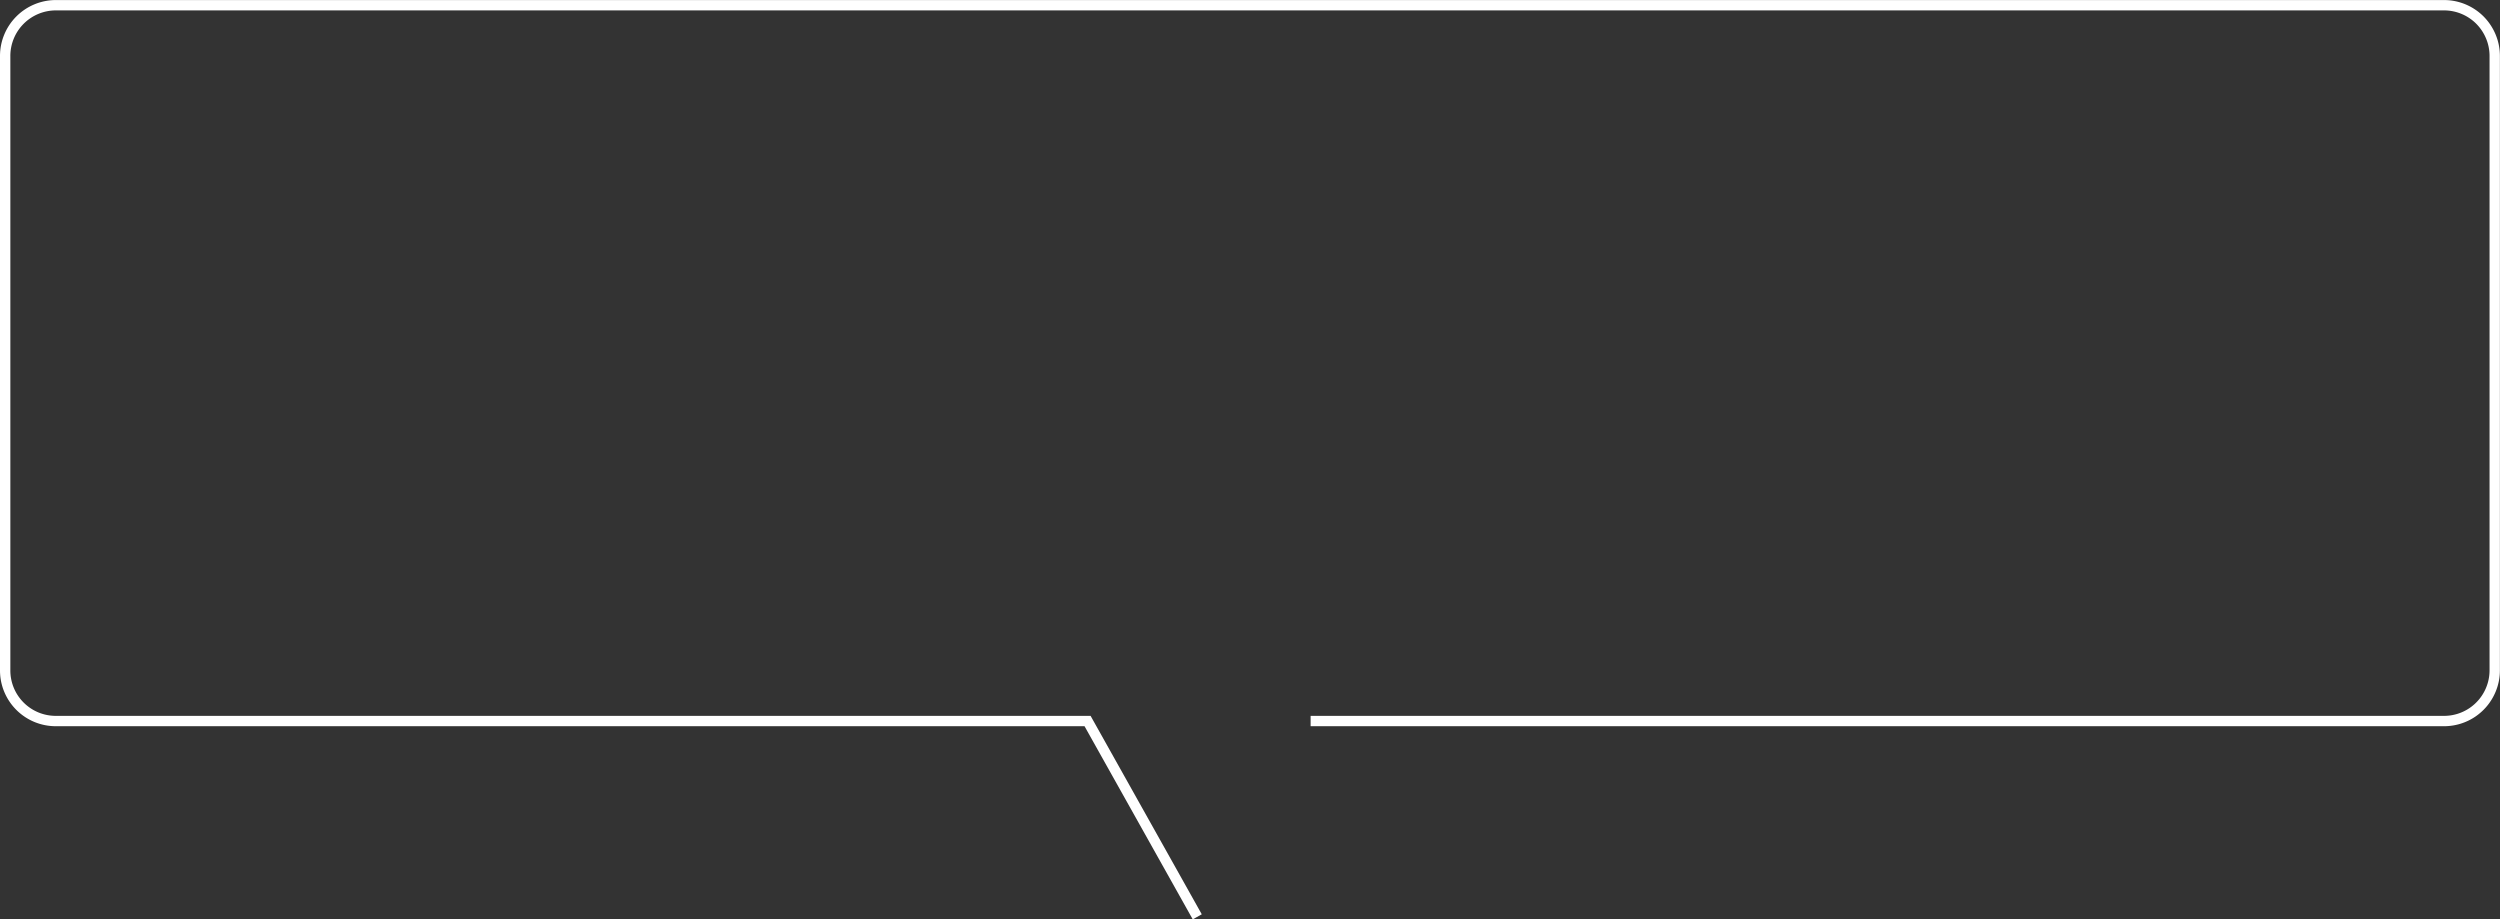
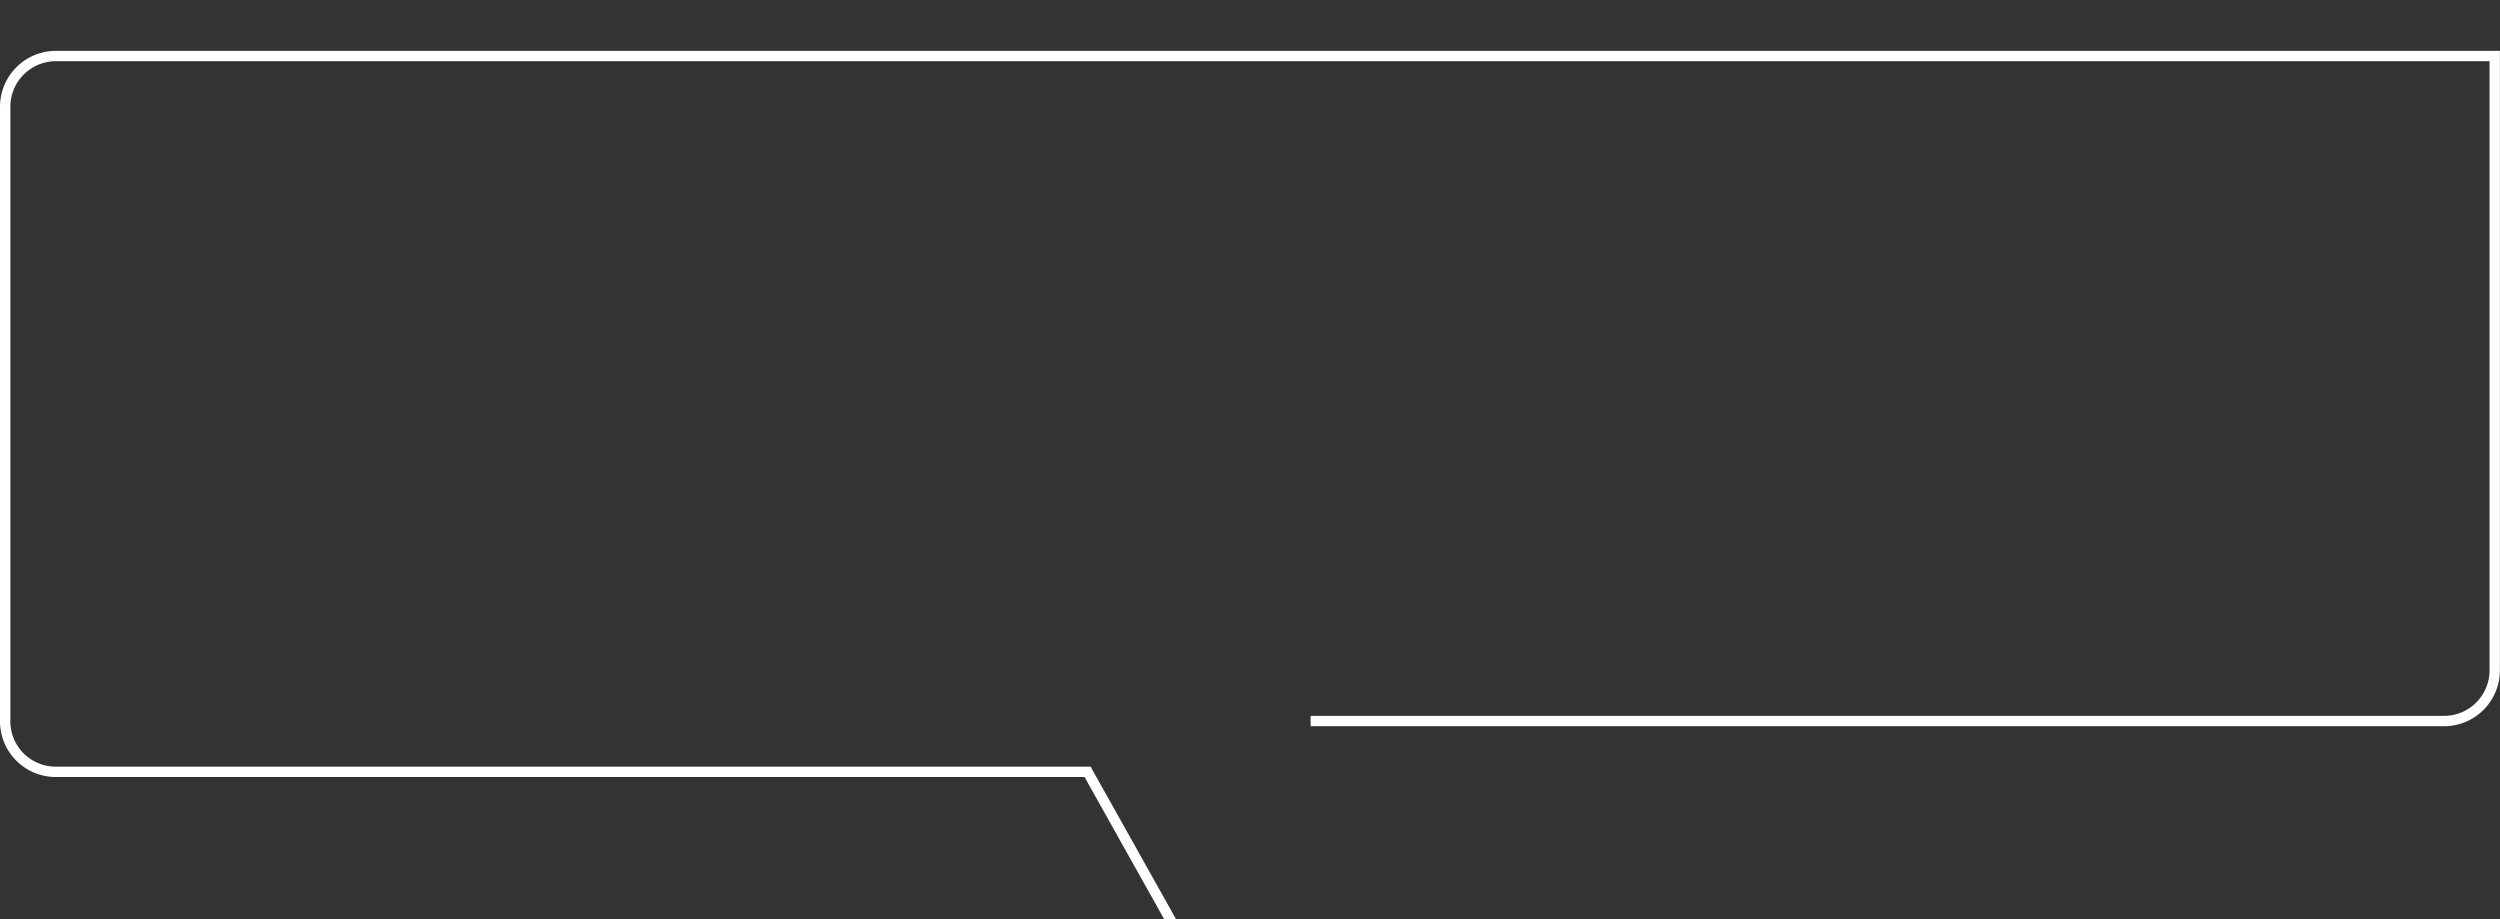
<svg xmlns="http://www.w3.org/2000/svg" width="483.191" height="177.69" viewBox="0 0 483.191 177.69">
  <rect x="0" y="0" width="483.191" height="177.69" fill="#333333" stroke="none" />
  <defs>
    <style>
      .cls-1 {
        fill: none;
        stroke: #fff;
        stroke-width: 2px;
        fill-rule: evenodd;
      }
    </style>
  </defs>
-   <path id="frame-w484.svg" class="cls-1" d="M1092.53,1998.14h219.08a9.784,9.784,0,0,0,9.01-6,9.689,9.689,0,0,0,.77-3.82V1869.61a9.725,9.725,0,0,0-.77-3.82,9.886,9.886,0,0,0-2.09-3.12,9.81,9.81,0,0,0-6.92-2.88H850a9.805,9.805,0,0,0-6.916,2.88,9.805,9.805,0,0,0-2.865,6.94v118.71a9.777,9.777,0,0,0,9.781,9.82H1049.42l21.2,37.84" transform="translate(-839.219 -1858.78)" />
+   <path id="frame-w484.svg" class="cls-1" d="M1092.53,1998.14h219.08a9.784,9.784,0,0,0,9.01-6,9.689,9.689,0,0,0,.77-3.82V1869.61H850a9.805,9.805,0,0,0-6.916,2.88,9.805,9.805,0,0,0-2.865,6.94v118.71a9.777,9.777,0,0,0,9.781,9.82H1049.42l21.2,37.84" transform="translate(-839.219 -1858.78)" />
</svg>